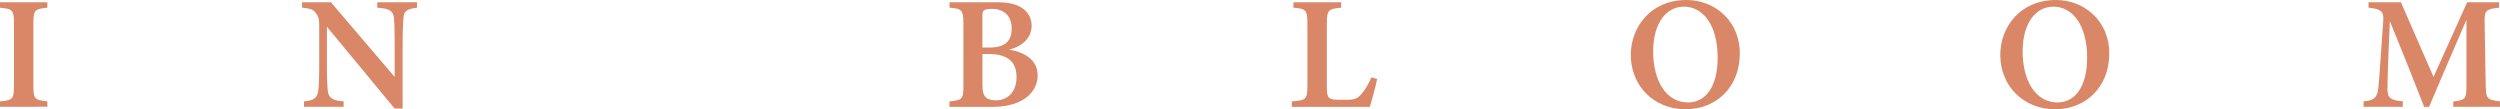
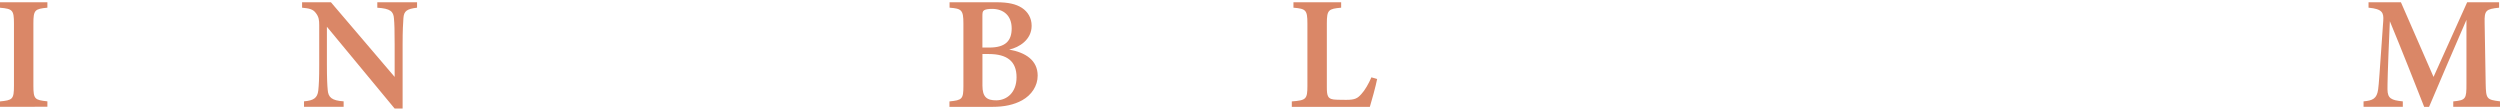
<svg xmlns="http://www.w3.org/2000/svg" id="_圖層_2" data-name="圖層 2" viewBox="0 0 621.44 27.16">
  <defs>
    <style>
      .cls-1 {
        fill: #da8767;
      }
    </style>
  </defs>
  <g id="_圖層_1-2" data-name="圖層 1">
    <g>
      <path class="cls-1" d="M0,26.56v-1.35c3.12-.31,3.47-.52,3.47-3.89V5.85c0-3.39-.37-3.65-3.47-3.93V.56h11.78v1.35c-3.11.31-3.48.55-3.48,3.93v15.46c0,3.36.35,3.56,3.48,3.89v1.35H0Z" />
      <path class="cls-1" d="M103.67,1.91c-2.48.31-3.27.78-3.39,2.6-.09,1.46-.2,2.93-.2,6.5v15.96h-1.99l-16.83-20.32v9.37c0,3.52.09,5.17.2,6.32.13,1.86,1.03,2.67,3.96,2.85v1.35h-9.85v-1.35c2.35-.2,3.34-.8,3.55-2.71.15-1.38.23-2.95.23-6.48V6.28c0-1.25-.08-2.05-.83-3.03-.73-1-1.65-1.16-3.43-1.34V.56h7.17l15.84,18.56v-8.11c0-3.56-.05-5.02-.17-6.4-.12-1.75-.86-2.49-4.14-2.69V.56h9.88v1.35Z" />
      <path class="cls-1" d="M250.85,12.32c4.07.72,7.09,2.66,7.09,6.49,0,2.56-1.54,4.83-3.85,6.11-2.05,1.13-4.46,1.64-7.36,1.64h-10.72v-1.35c3.19-.32,3.47-.58,3.47-3.87V5.82c0-3.35-.46-3.68-3.44-3.91V.56h11.57c3.03,0,4.93.44,6.42,1.4,1.45.96,2.41,2.47,2.41,4.45,0,3.47-3.11,5.38-5.58,5.91ZM245.93,11.82c4.01,0,5.55-1.68,5.55-4.75,0-3.24-2.08-4.86-4.86-4.86-1.02,0-1.66.12-2.01.35-.4.27-.41.65-.41,1.65v7.61h1.73ZM244.21,21.26c0,2.88,1.1,3.7,3.49,3.68,2.52-.03,4.99-1.86,4.99-5.75s-2.28-5.76-6.9-5.76h-1.58v7.83Z" />
      <path class="cls-1" d="M342.32,19.66c-.29,1.55-1.44,5.76-1.81,6.9h-19.4v-1.35c3.56-.28,3.88-.53,3.88-3.91V5.83c0-3.37-.4-3.65-3.47-3.92V.56h11.86v1.35c-3.15.29-3.56.53-3.56,3.92v15.78c0,2.28.16,3.13,2.39,3.17.07.03,2.27.04,2.46.04,2.2,0,2.8-.4,3.74-1.45.84-.88,1.81-2.56,2.49-4.15l1.42.42Z" />
-       <path class="cls-1" d="M419.21,0c7.2,0,13.27,5.34,13.27,13.25,0,8.55-6,13.91-13.48,13.91-7.89,0-13.62-5.84-13.62-13.49,0-6.95,4.95-13.67,13.83-13.67ZM418.54,1.66c-4.22,0-7.6,3.92-7.6,11.13s3.17,12.68,8.67,12.68c4.16,0,7.36-3.65,7.36-11.11,0-8.09-3.58-12.71-8.43-12.71Z" />
-       <path class="cls-1" d="M511.05,0c7.2,0,13.27,5.34,13.27,13.25,0,8.55-5.99,13.91-13.48,13.91-7.89,0-13.62-5.84-13.62-13.49,0-6.95,4.95-13.67,13.83-13.67ZM510.38,1.66c-4.22,0-7.6,3.92-7.6,11.13s3.17,12.68,8.67,12.68c4.16,0,7.36-3.65,7.36-11.11,0-8.09-3.58-12.71-8.43-12.71Z" />
      <path class="cls-1" d="M609.82,26.56v-1.35c3.12-.32,3.3-.59,3.28-4.42V4.93c-3.03,7.03-6.93,15.98-9.29,21.63h-1.22c-2.17-5.51-5.59-14.2-8.53-21.28-.58,13.06-.59,15.78-.59,16.98.04,2.19.91,2.66,3.81,2.94v1.35h-9.76v-1.35c2.29-.21,3.31-.67,3.63-2.98.19-1.4.31-3.38,1.27-17.07.13-1.98-.19-2.92-3.66-3.24V.56h8.05l8.11,18.56,8.36-18.56h7.93v1.35c-3.28.35-3.67.68-3.59,3.74l.26,15.12c.08,3.84.23,4.01,3.57,4.42v1.35h-11.63Z" />
    </g>
  </g>
</svg>